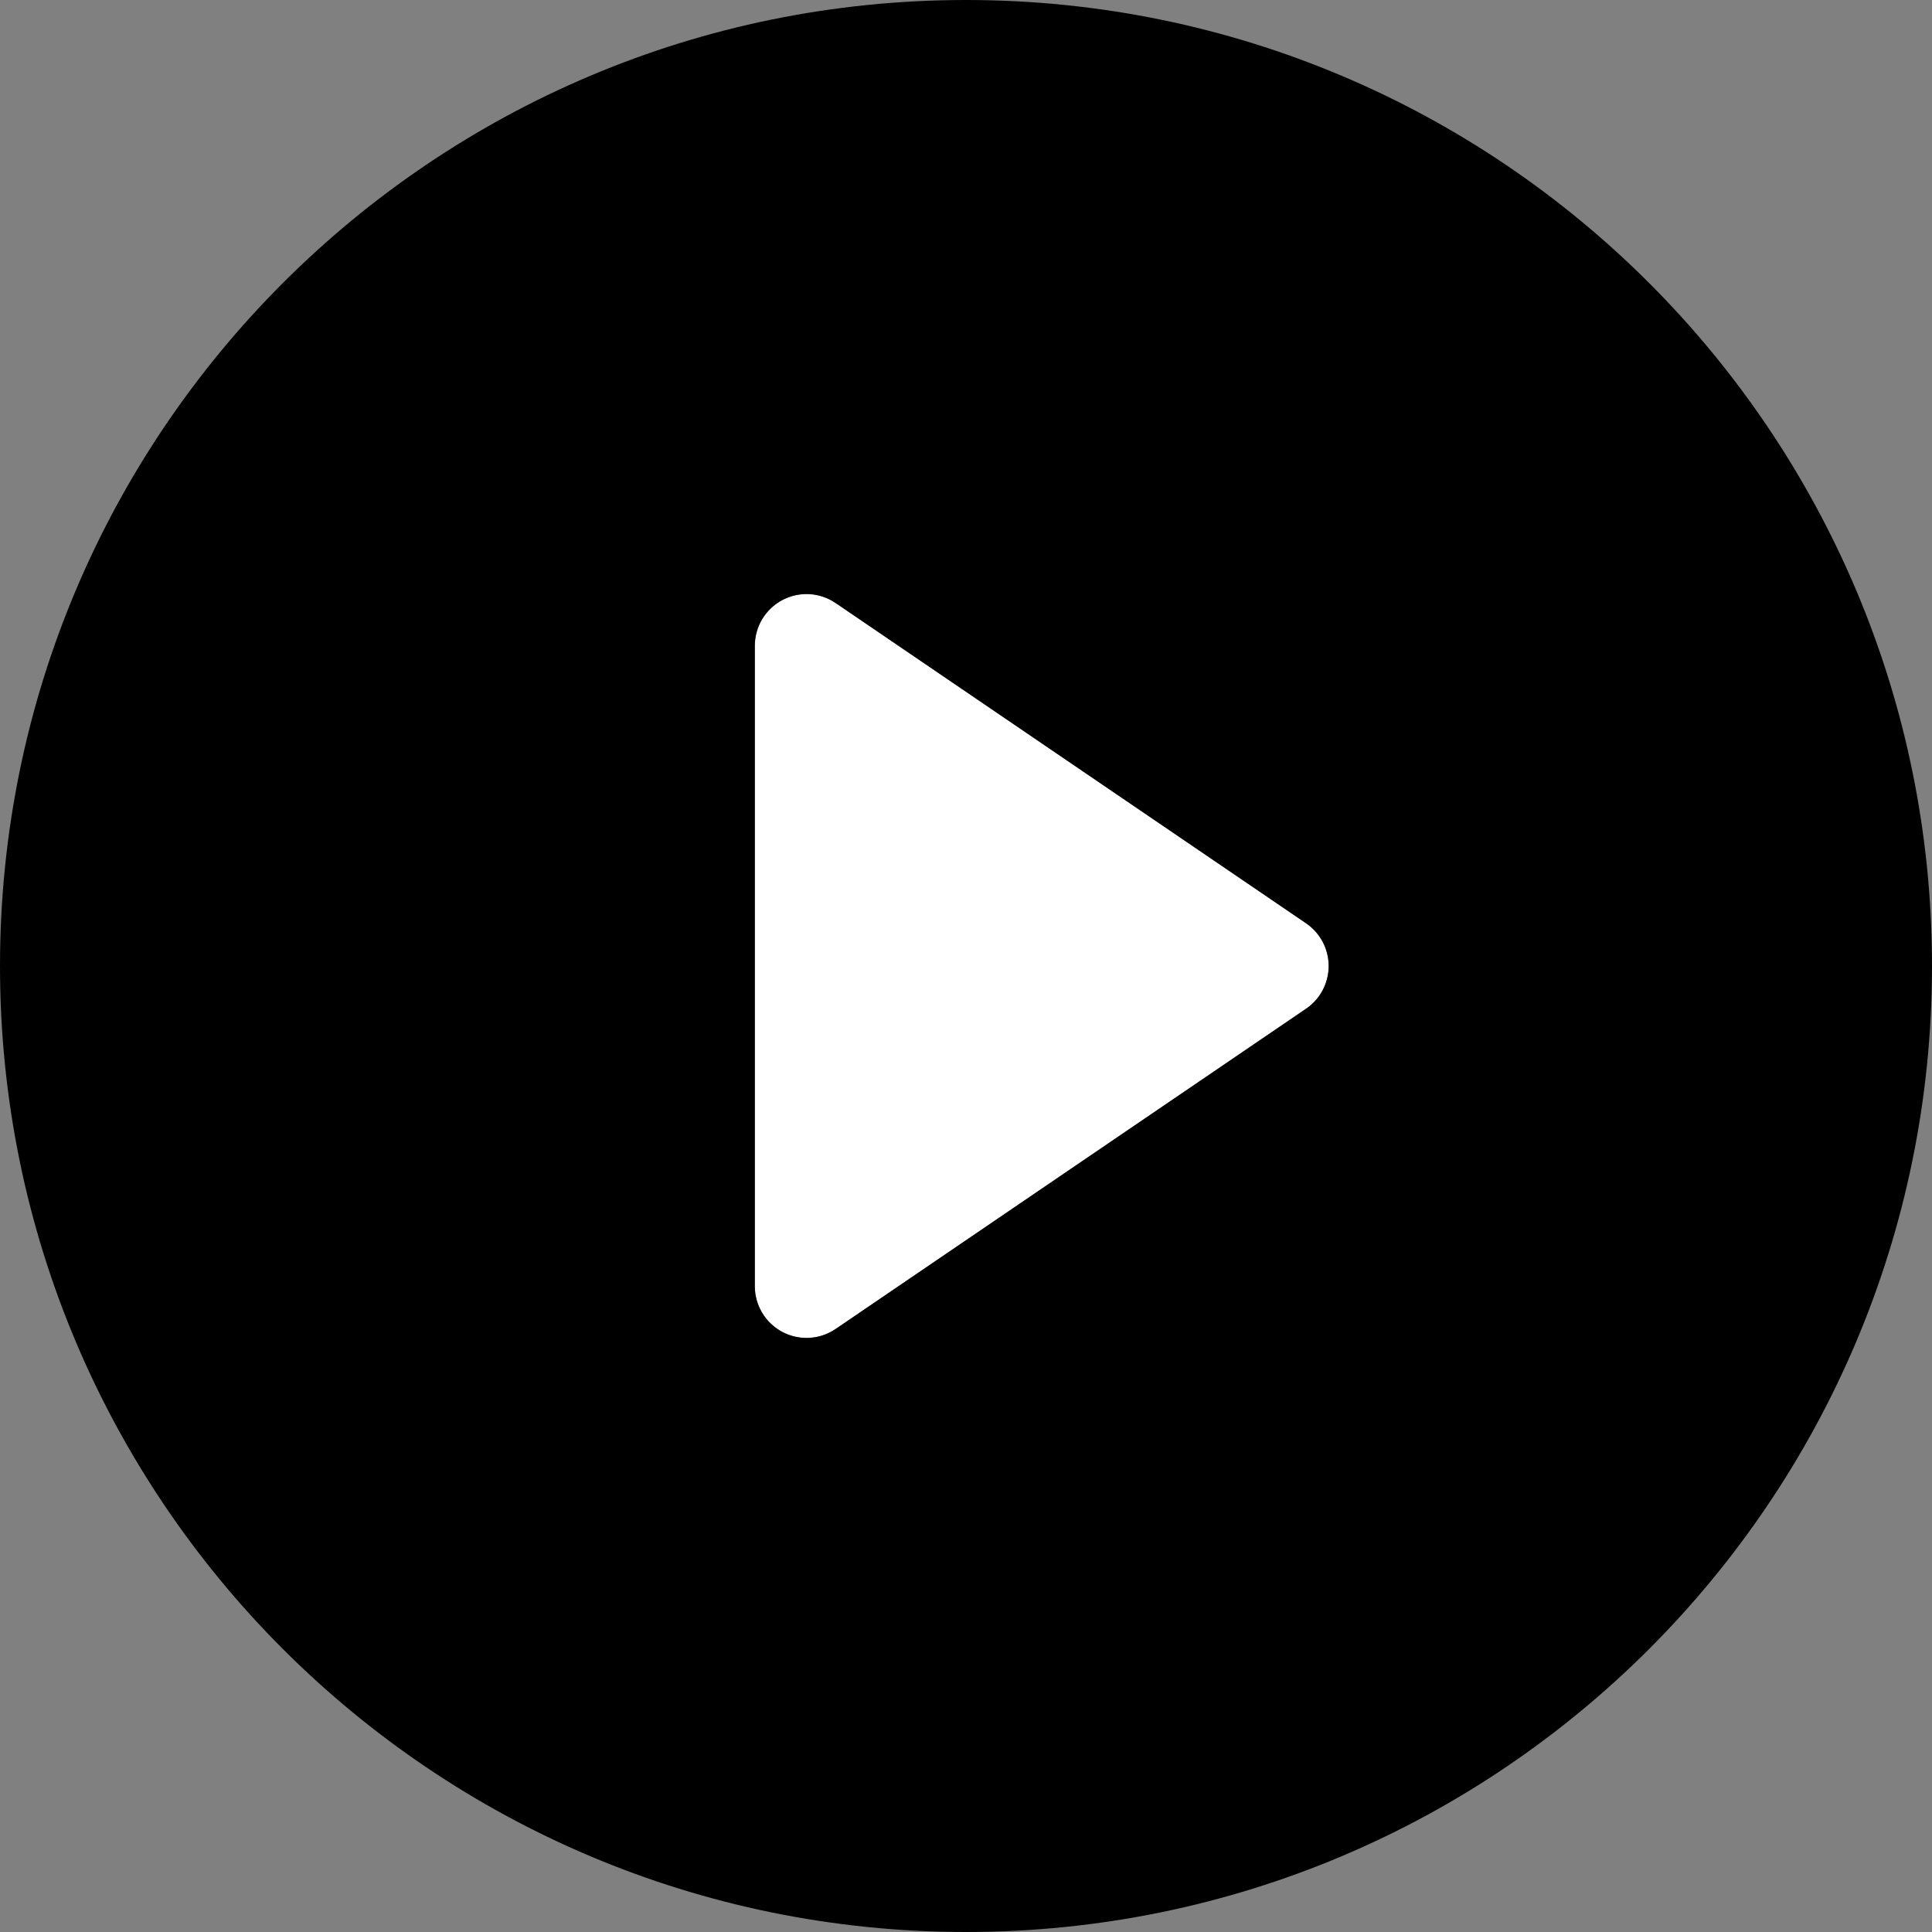
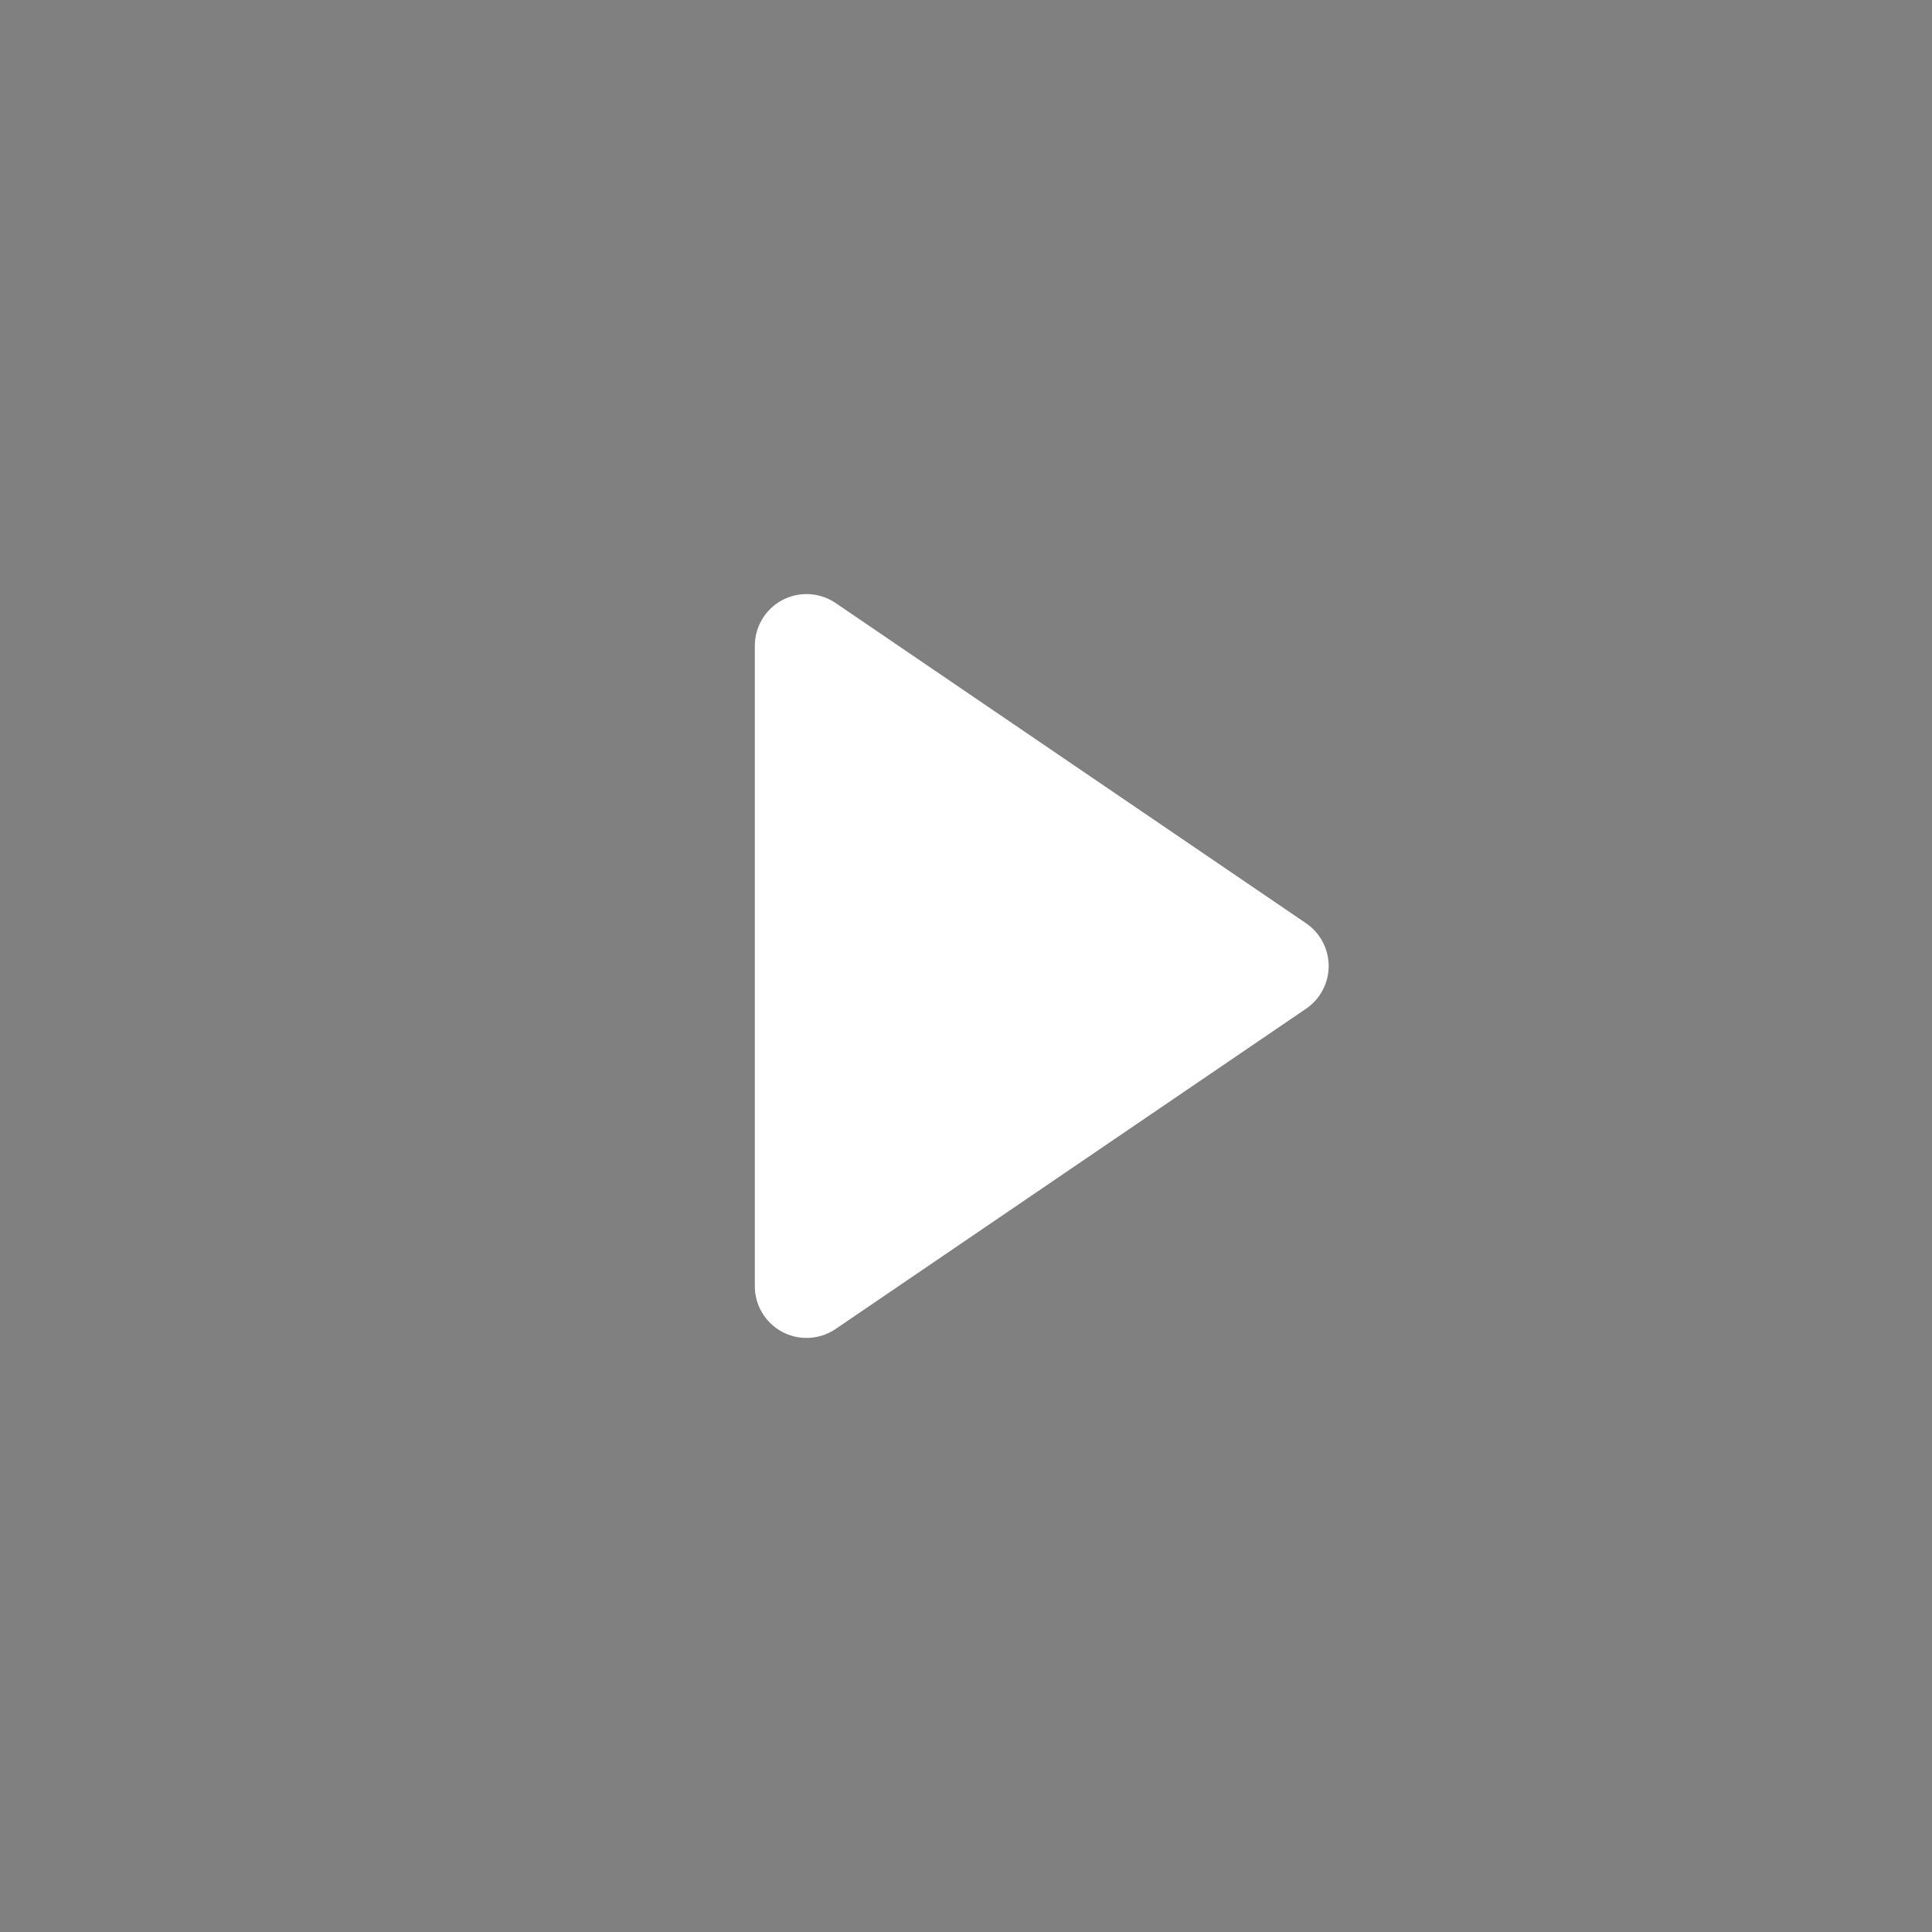
<svg xmlns="http://www.w3.org/2000/svg" id="Layer_1" data-name="Layer 1" viewBox="0 0 800 800">
  <rect x="0" y="0" width="800" height="800" fill="#808080" stroke="none" />
  <defs>
    <style>
      .cls-1 {
        fill: #000;
      }

      .cls-1, .cls-2 {
        stroke-width: 0px;
      }

      .cls-2 {
        fill: #fff;
      }
    </style>
  </defs>
  <path class="cls-2" d="M540.81,382.31l-194.8-132.61c-6.56-4.46-15.04-4.93-22.05-1.23-7.01,3.71-11.4,10.99-11.4,18.92v265.22c0,7.93,4.39,15.21,11.4,18.92,7.01,3.71,15.5,3.23,22.05-1.23l194.8-132.61c5.86-3.99,9.36-10.61,9.36-17.69s-3.5-13.71-9.36-17.69Z" />
-   <path class="cls-1" d="M400,0C179.09,0,0,179.09,0,400s179.09,400,400,400,400-179.09,400-400S620.91,0,400,0ZM540.81,417.69l-194.8,132.61c-6.56,4.46-15.04,4.93-22.05,1.23-7.01-3.71-11.4-10.99-11.4-18.92v-265.22c0-7.93,4.39-15.21,11.4-18.92,7.01-3.71,15.5-3.24,22.05,1.23l194.8,132.61c5.85,3.99,9.36,10.61,9.36,17.69s-3.5,13.71-9.36,17.69Z" />
</svg>